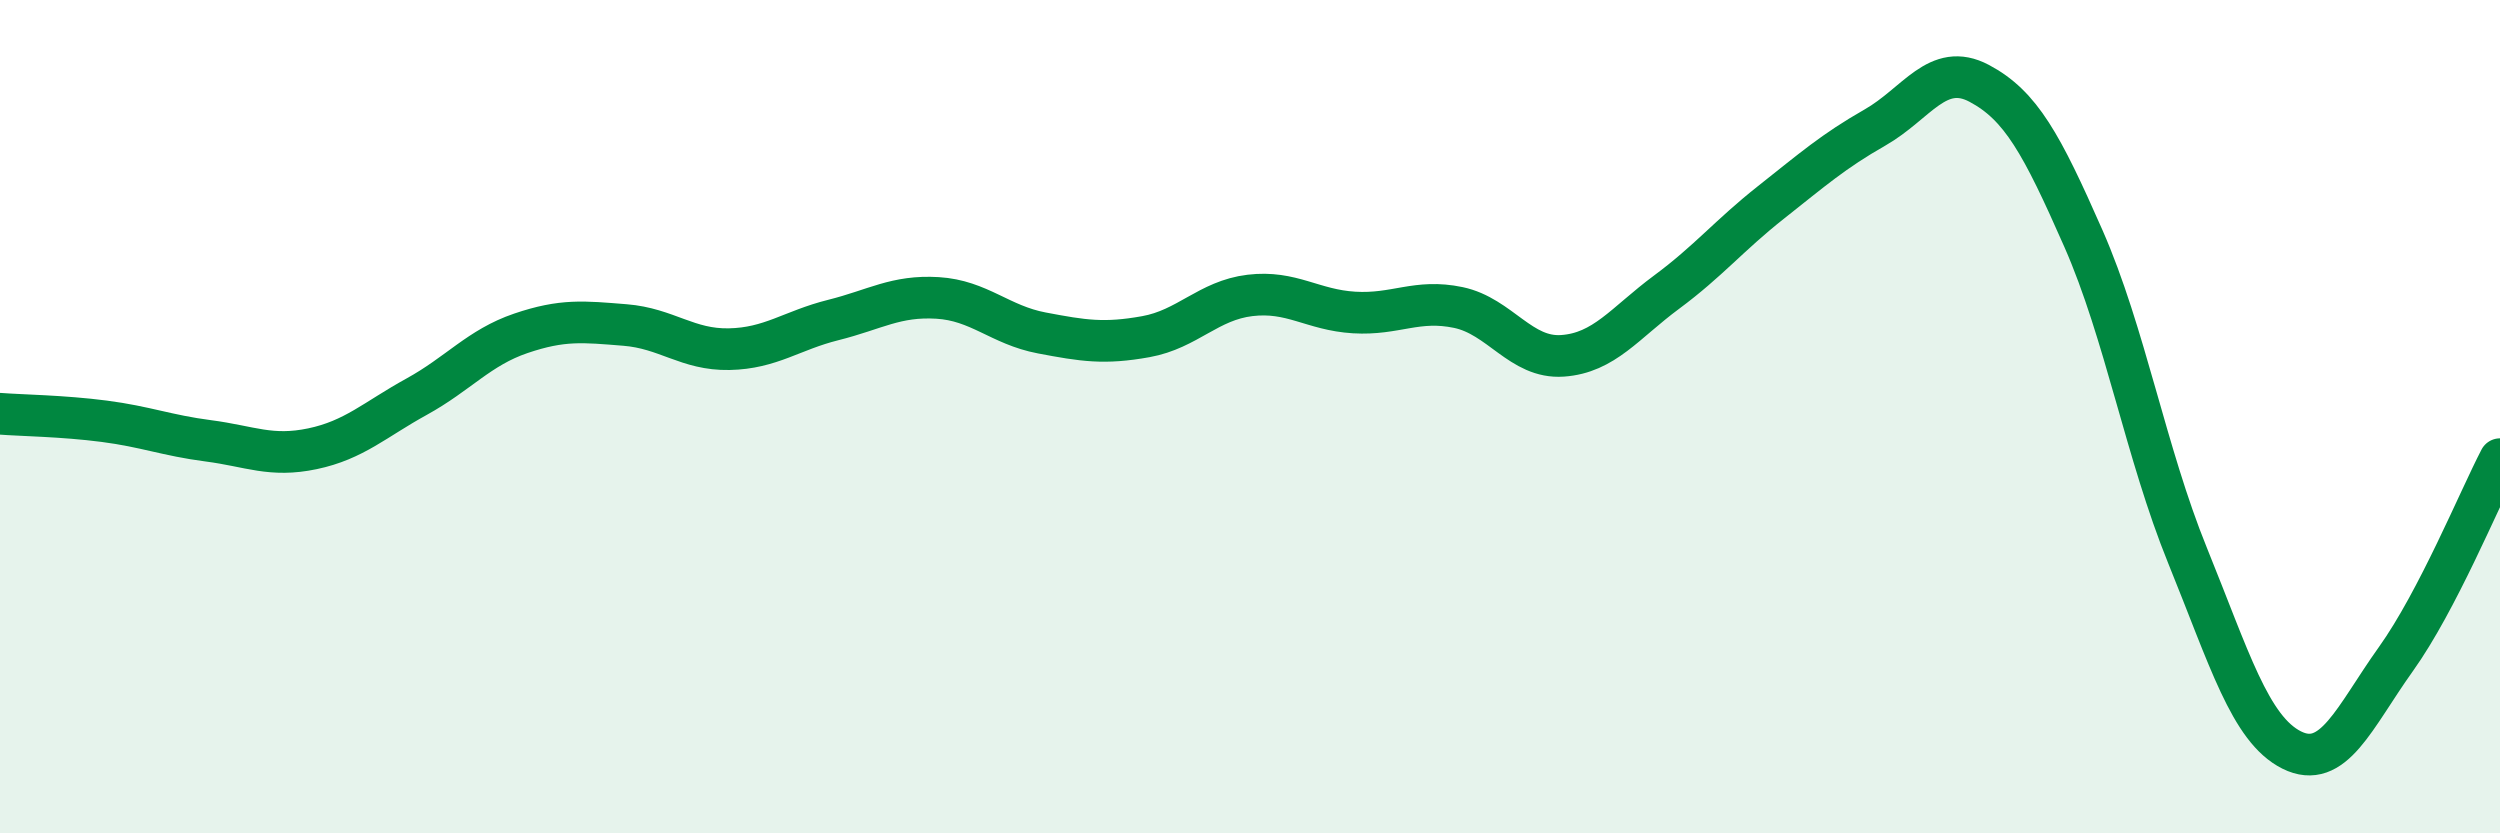
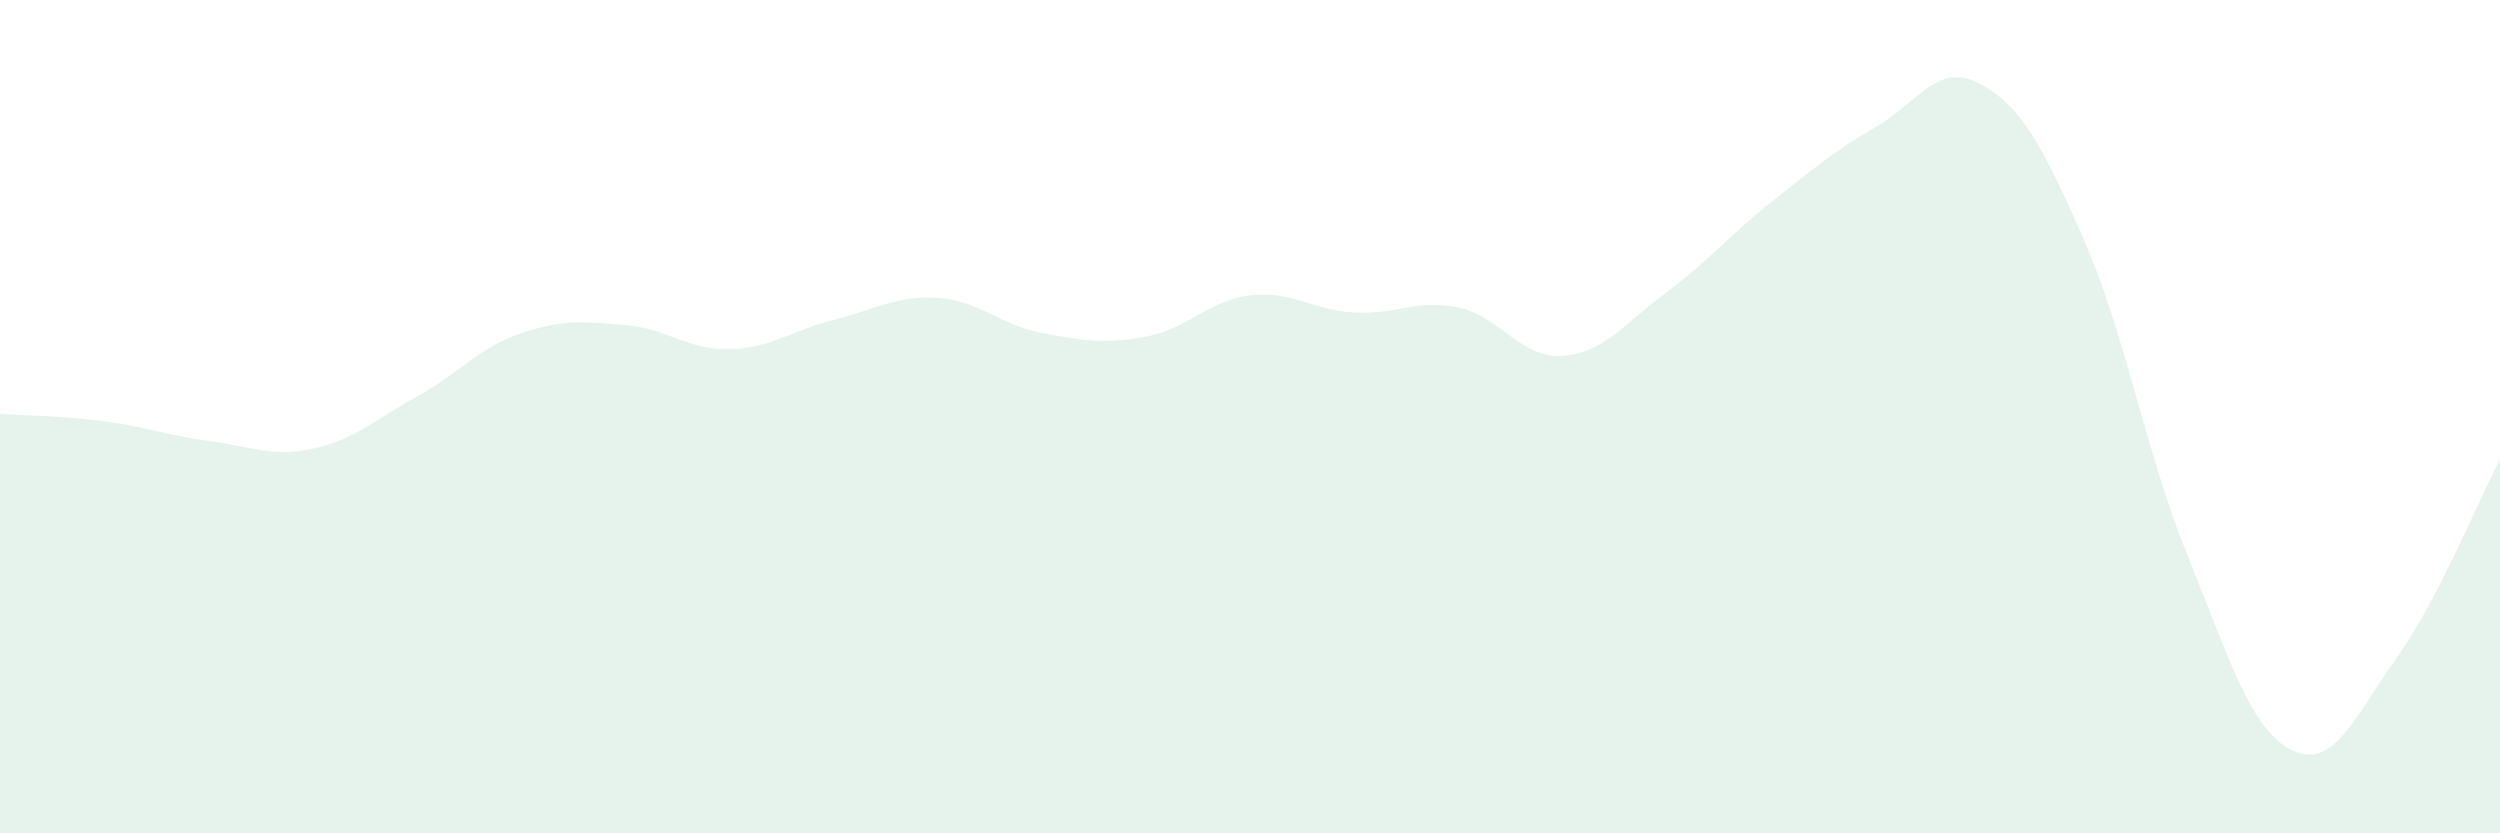
<svg xmlns="http://www.w3.org/2000/svg" width="60" height="20" viewBox="0 0 60 20">
  <path d="M 0,9.93 C 0.5,9.97 1.5,9.98 2.5,10.11 C 3.5,10.24 4,10.45 5,10.58 C 6,10.71 6.5,10.98 7.5,10.77 C 8.5,10.56 9,10.07 10,9.52 C 11,8.97 11.5,8.34 12.5,8 C 13.5,7.66 14,7.72 15,7.8 C 16,7.88 16.5,8.4 17.5,8.38 C 18.5,8.36 19,7.93 20,7.68 C 21,7.43 21.5,7.09 22.5,7.15 C 23.5,7.21 24,7.8 25,7.99 C 26,8.18 26.5,8.26 27.5,8.08 C 28.5,7.9 29,7.21 30,7.09 C 31,6.97 31.5,7.44 32.5,7.5 C 33.5,7.56 34,7.17 35,7.38 C 36,7.59 36.5,8.61 37.5,8.54 C 38.5,8.47 39,7.75 40,7.01 C 41,6.27 41.5,5.65 42.5,4.86 C 43.5,4.07 44,3.63 45,3.06 C 46,2.49 46.5,1.47 47.5,2 C 48.5,2.53 49,3.45 50,5.72 C 51,7.99 51.5,10.87 52.5,13.33 C 53.5,15.79 54,17.5 55,18 C 56,18.5 56.5,17.22 57.5,15.82 C 58.5,14.42 59.5,11.98 60,11.02L60 20L0 20Z" fill="#008740" opacity="0.1" stroke-linecap="round" stroke-linejoin="round" />
-   <path d="M 0,9.93 C 0.5,9.97 1.5,9.98 2.5,10.11 C 3.5,10.24 4,10.45 5,10.58 C 6,10.71 6.5,10.98 7.5,10.77 C 8.5,10.56 9,10.07 10,9.52 C 11,8.97 11.5,8.34 12.5,8 C 13.5,7.66 14,7.72 15,7.8 C 16,7.88 16.5,8.4 17.5,8.38 C 18.5,8.36 19,7.93 20,7.68 C 21,7.43 21.5,7.09 22.5,7.15 C 23.5,7.21 24,7.8 25,7.99 C 26,8.18 26.5,8.26 27.5,8.08 C 28.5,7.9 29,7.21 30,7.09 C 31,6.97 31.5,7.44 32.5,7.5 C 33.5,7.56 34,7.17 35,7.38 C 36,7.59 36.5,8.61 37.5,8.54 C 38.5,8.47 39,7.75 40,7.01 C 41,6.27 41.5,5.65 42.5,4.86 C 43.5,4.07 44,3.63 45,3.06 C 46,2.49 46.5,1.47 47.5,2 C 48.5,2.53 49,3.45 50,5.72 C 51,7.99 51.5,10.87 52.5,13.33 C 53.5,15.79 54,17.5 55,18 C 56,18.5 56.5,17.22 57.5,15.82 C 58.5,14.42 59.5,11.98 60,11.02" stroke="#008740" stroke-width="1" fill="none" stroke-linecap="round" stroke-linejoin="round" />
</svg>